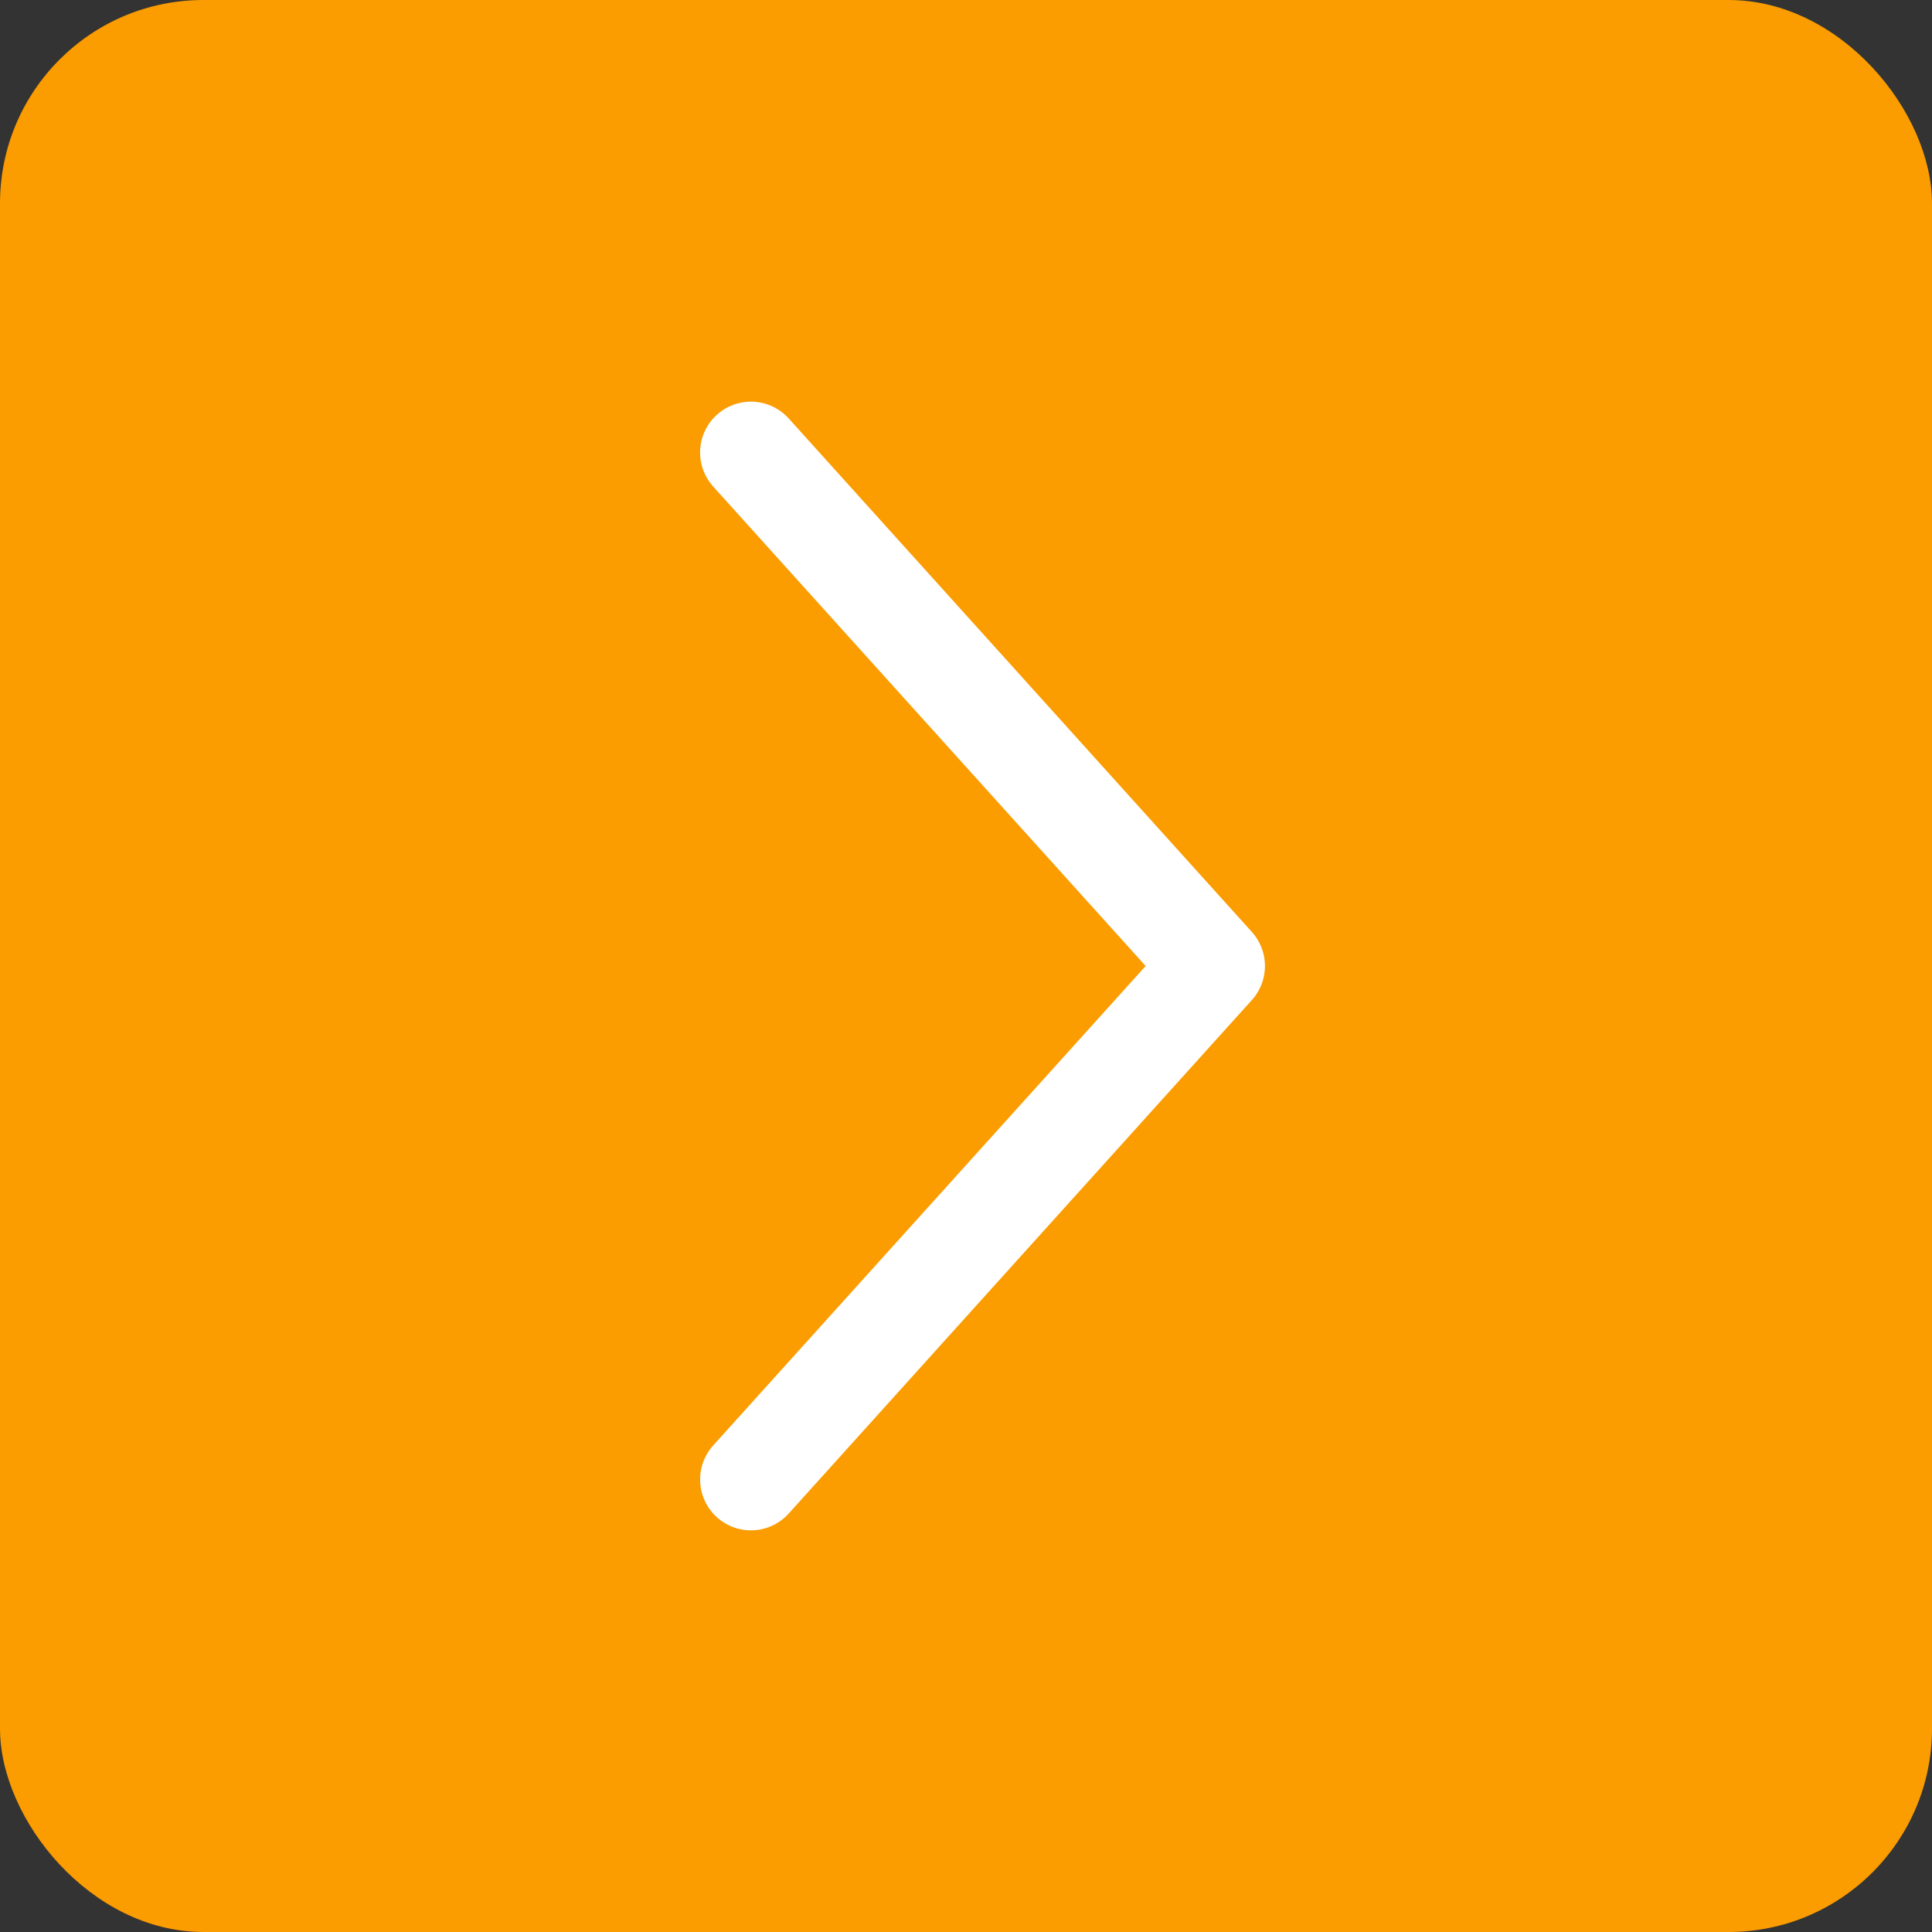
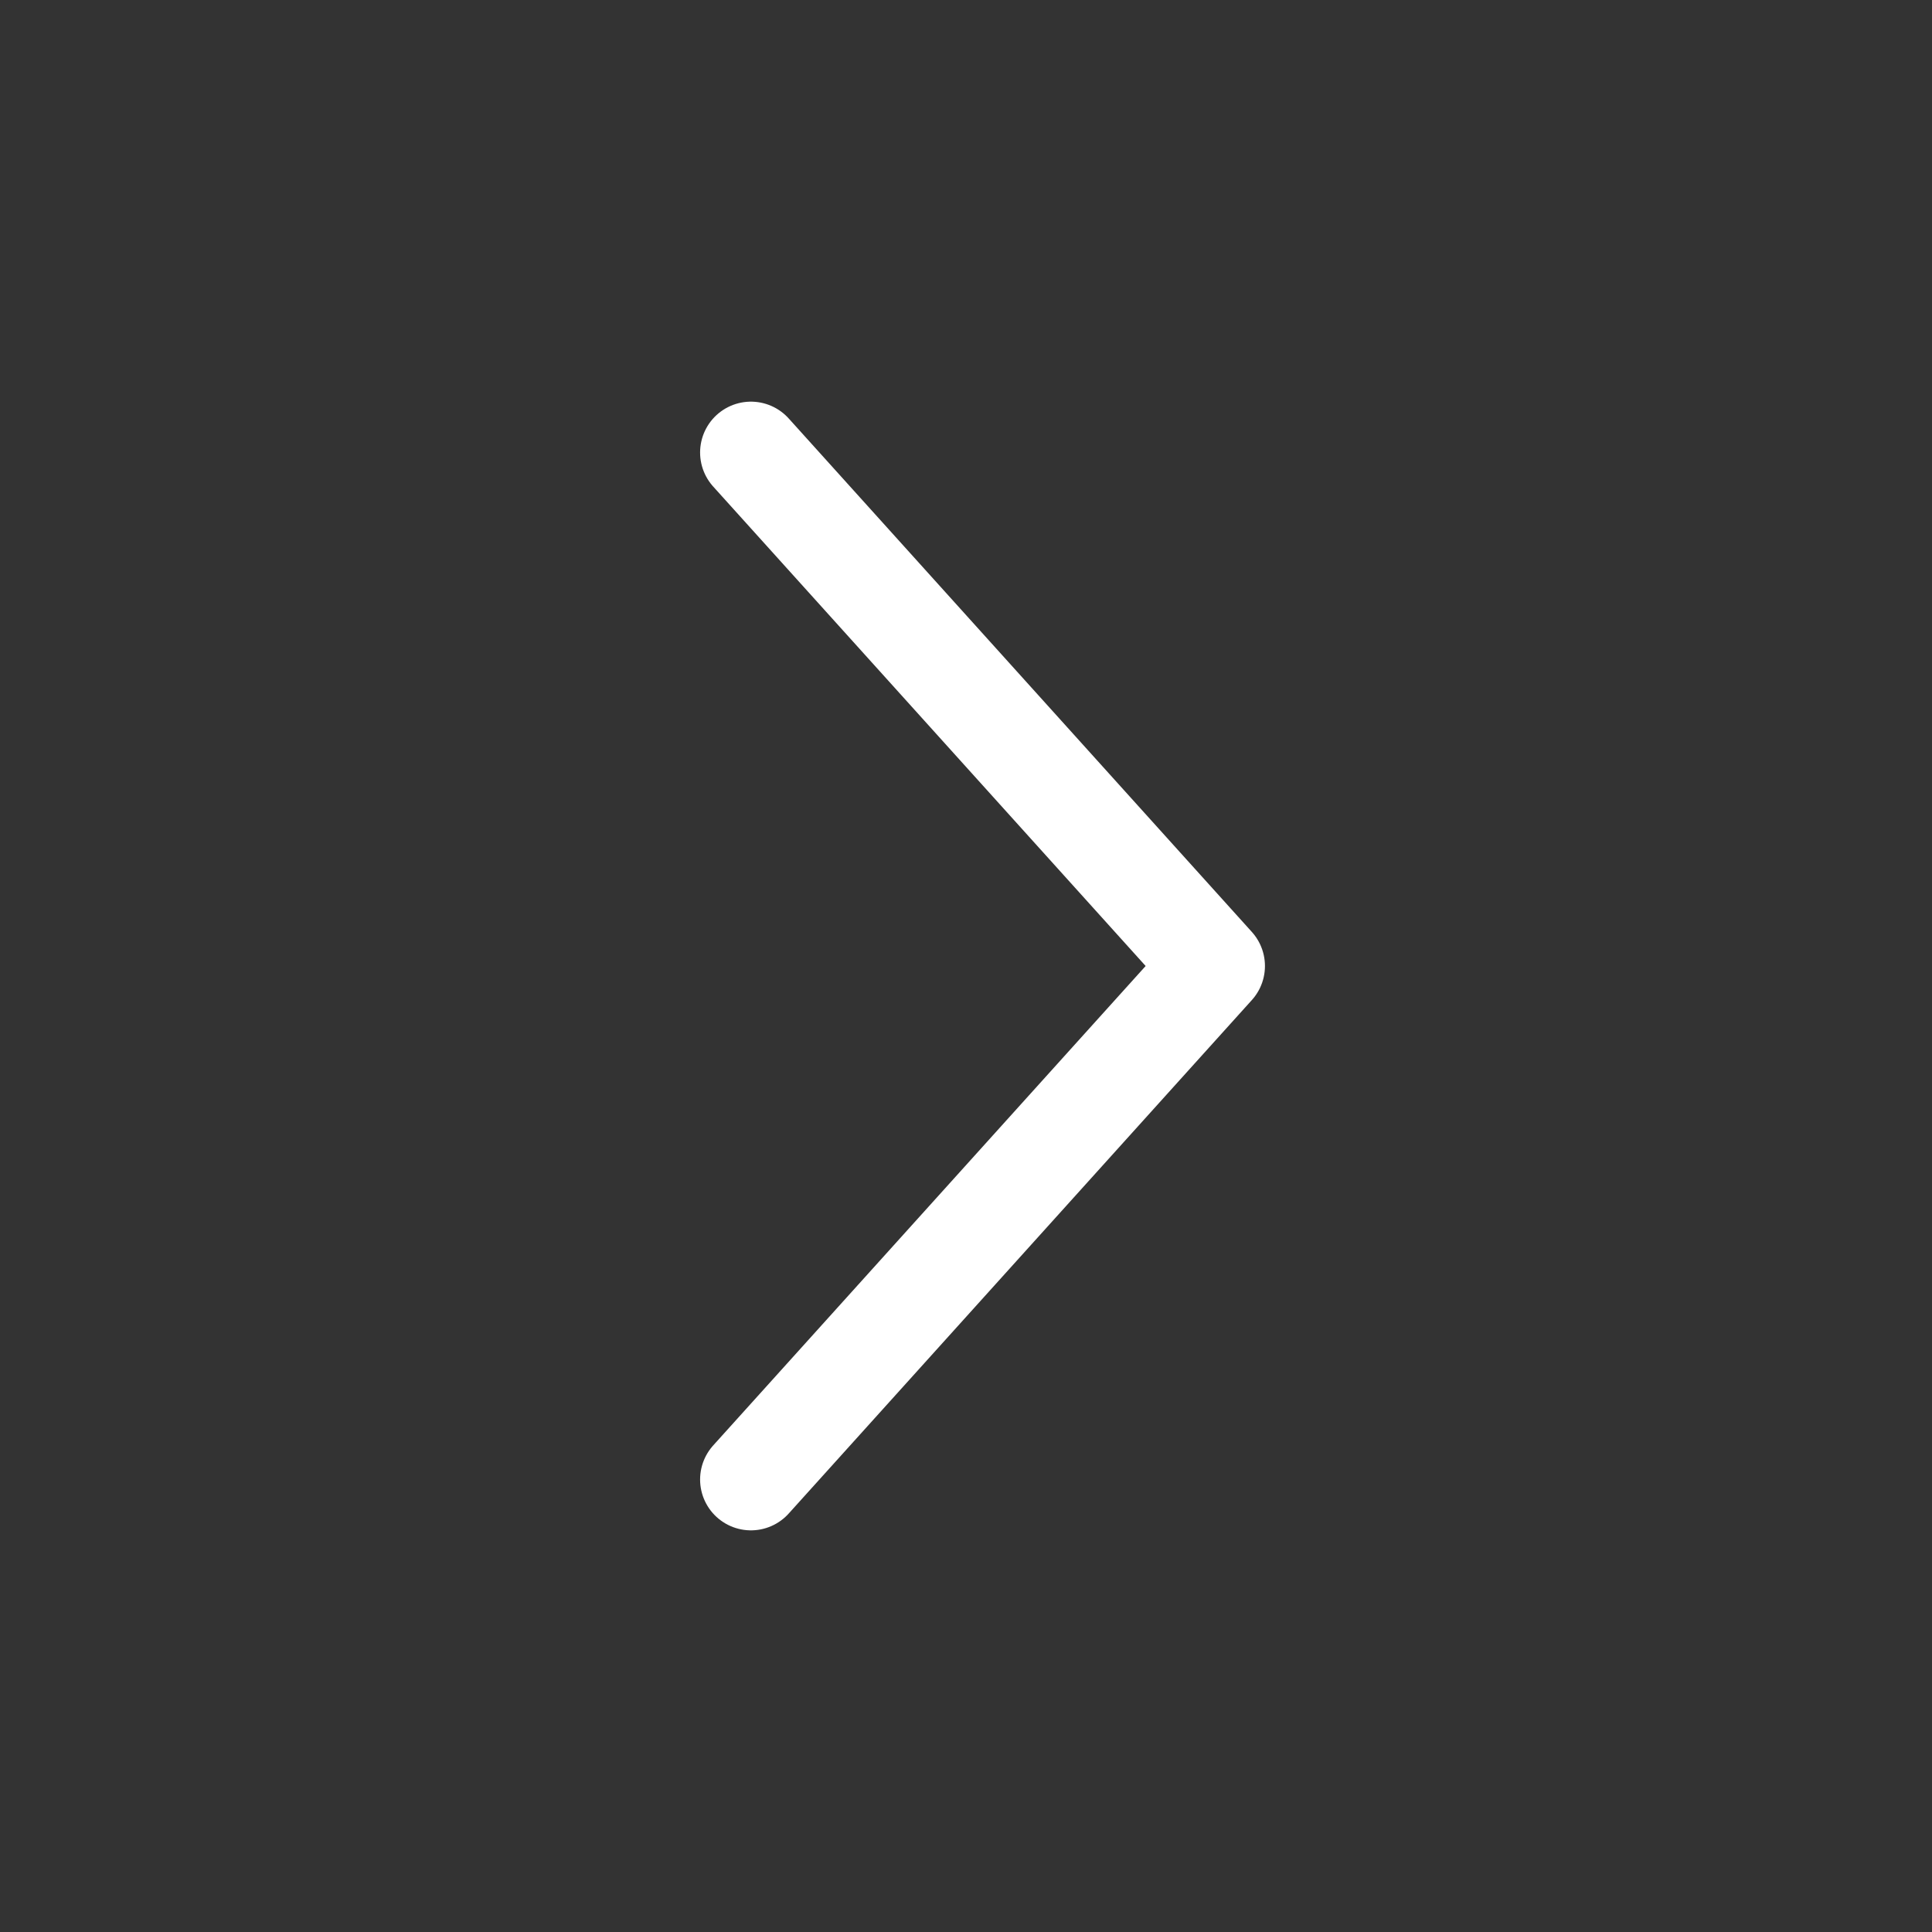
<svg xmlns="http://www.w3.org/2000/svg" id="_イヤー_2" width="38" hegiht="38" viewBox="0 0 38 38">
  <rect x="0" y="0" width="38" height="38" fill="#333333" stroke="none" />
  <defs>
    <style>.cls-1{fill:#fb9c00;}.cls-2{fill:none;stroke:#fff;stroke-linecap:round;stroke-linejoin:round;stroke-width:2px;}</style>
  </defs>
  <g id="MO前">
    <g>
-       <rect class="cls-1" width="38" height="38" rx="4" ry="4" />
      <polyline class="cls-2" points="14.77 29.1 23.88 19 14.77 8.9" />
    </g>
  </g>
</svg>